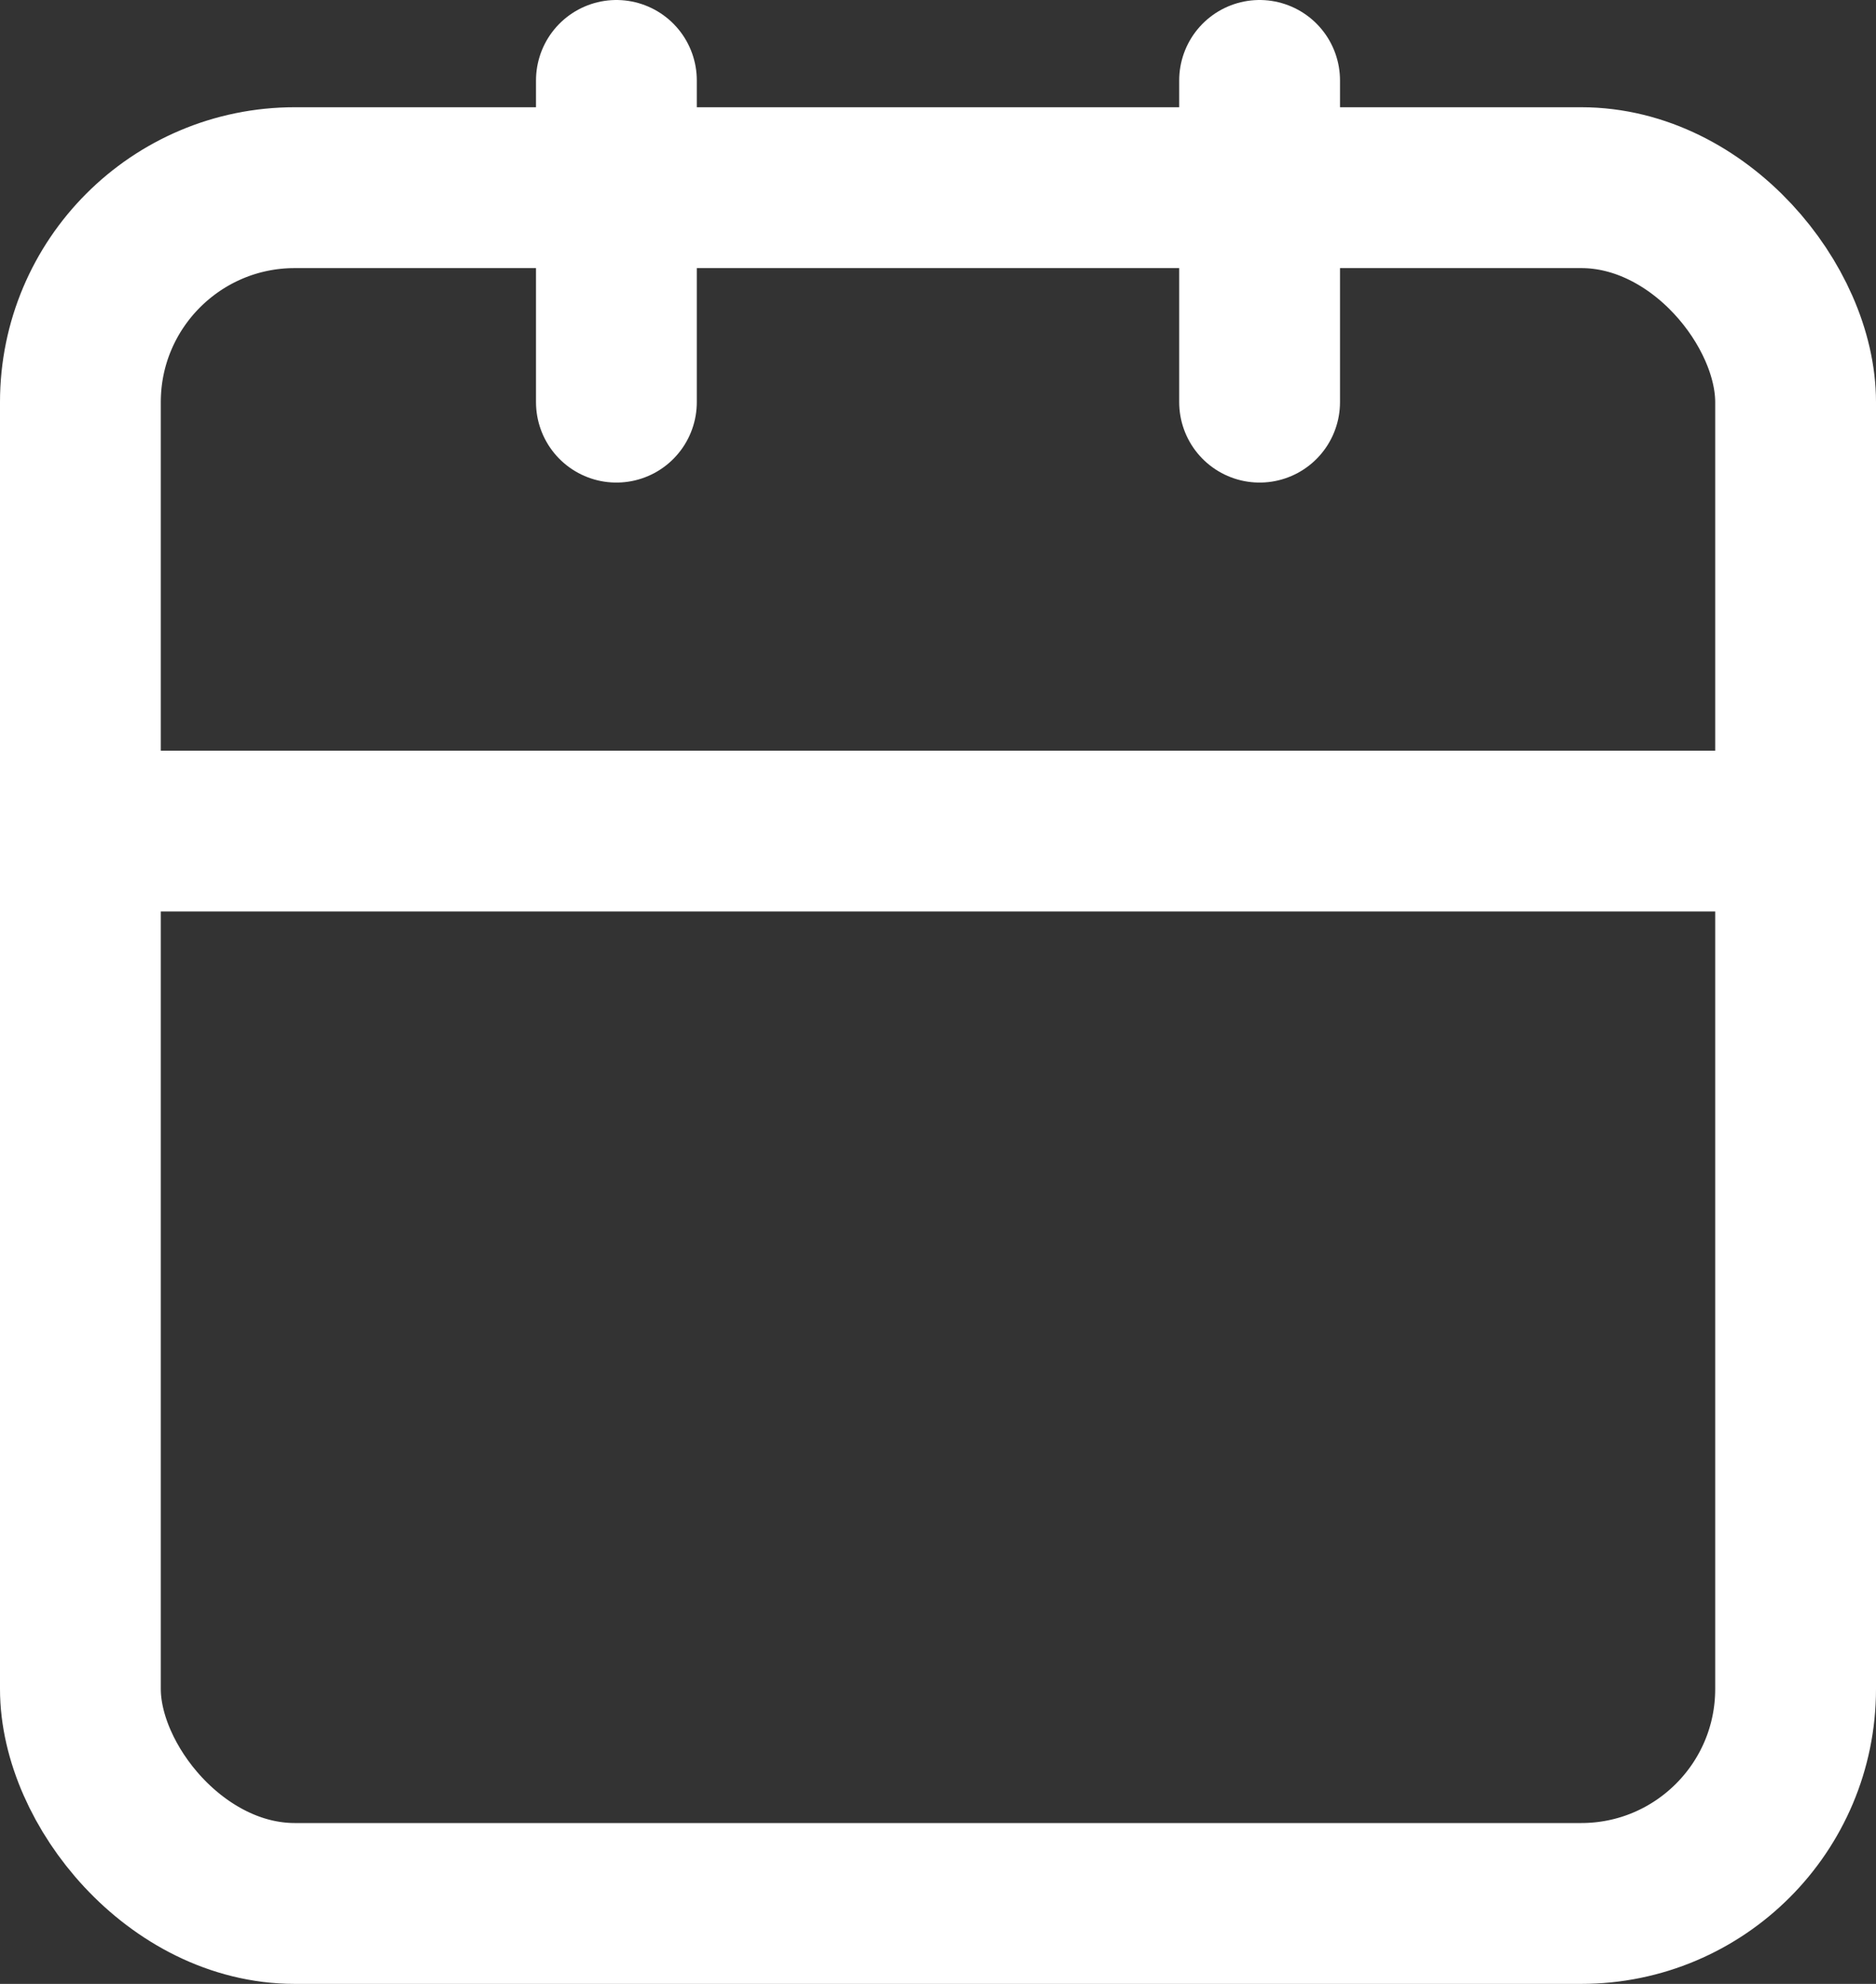
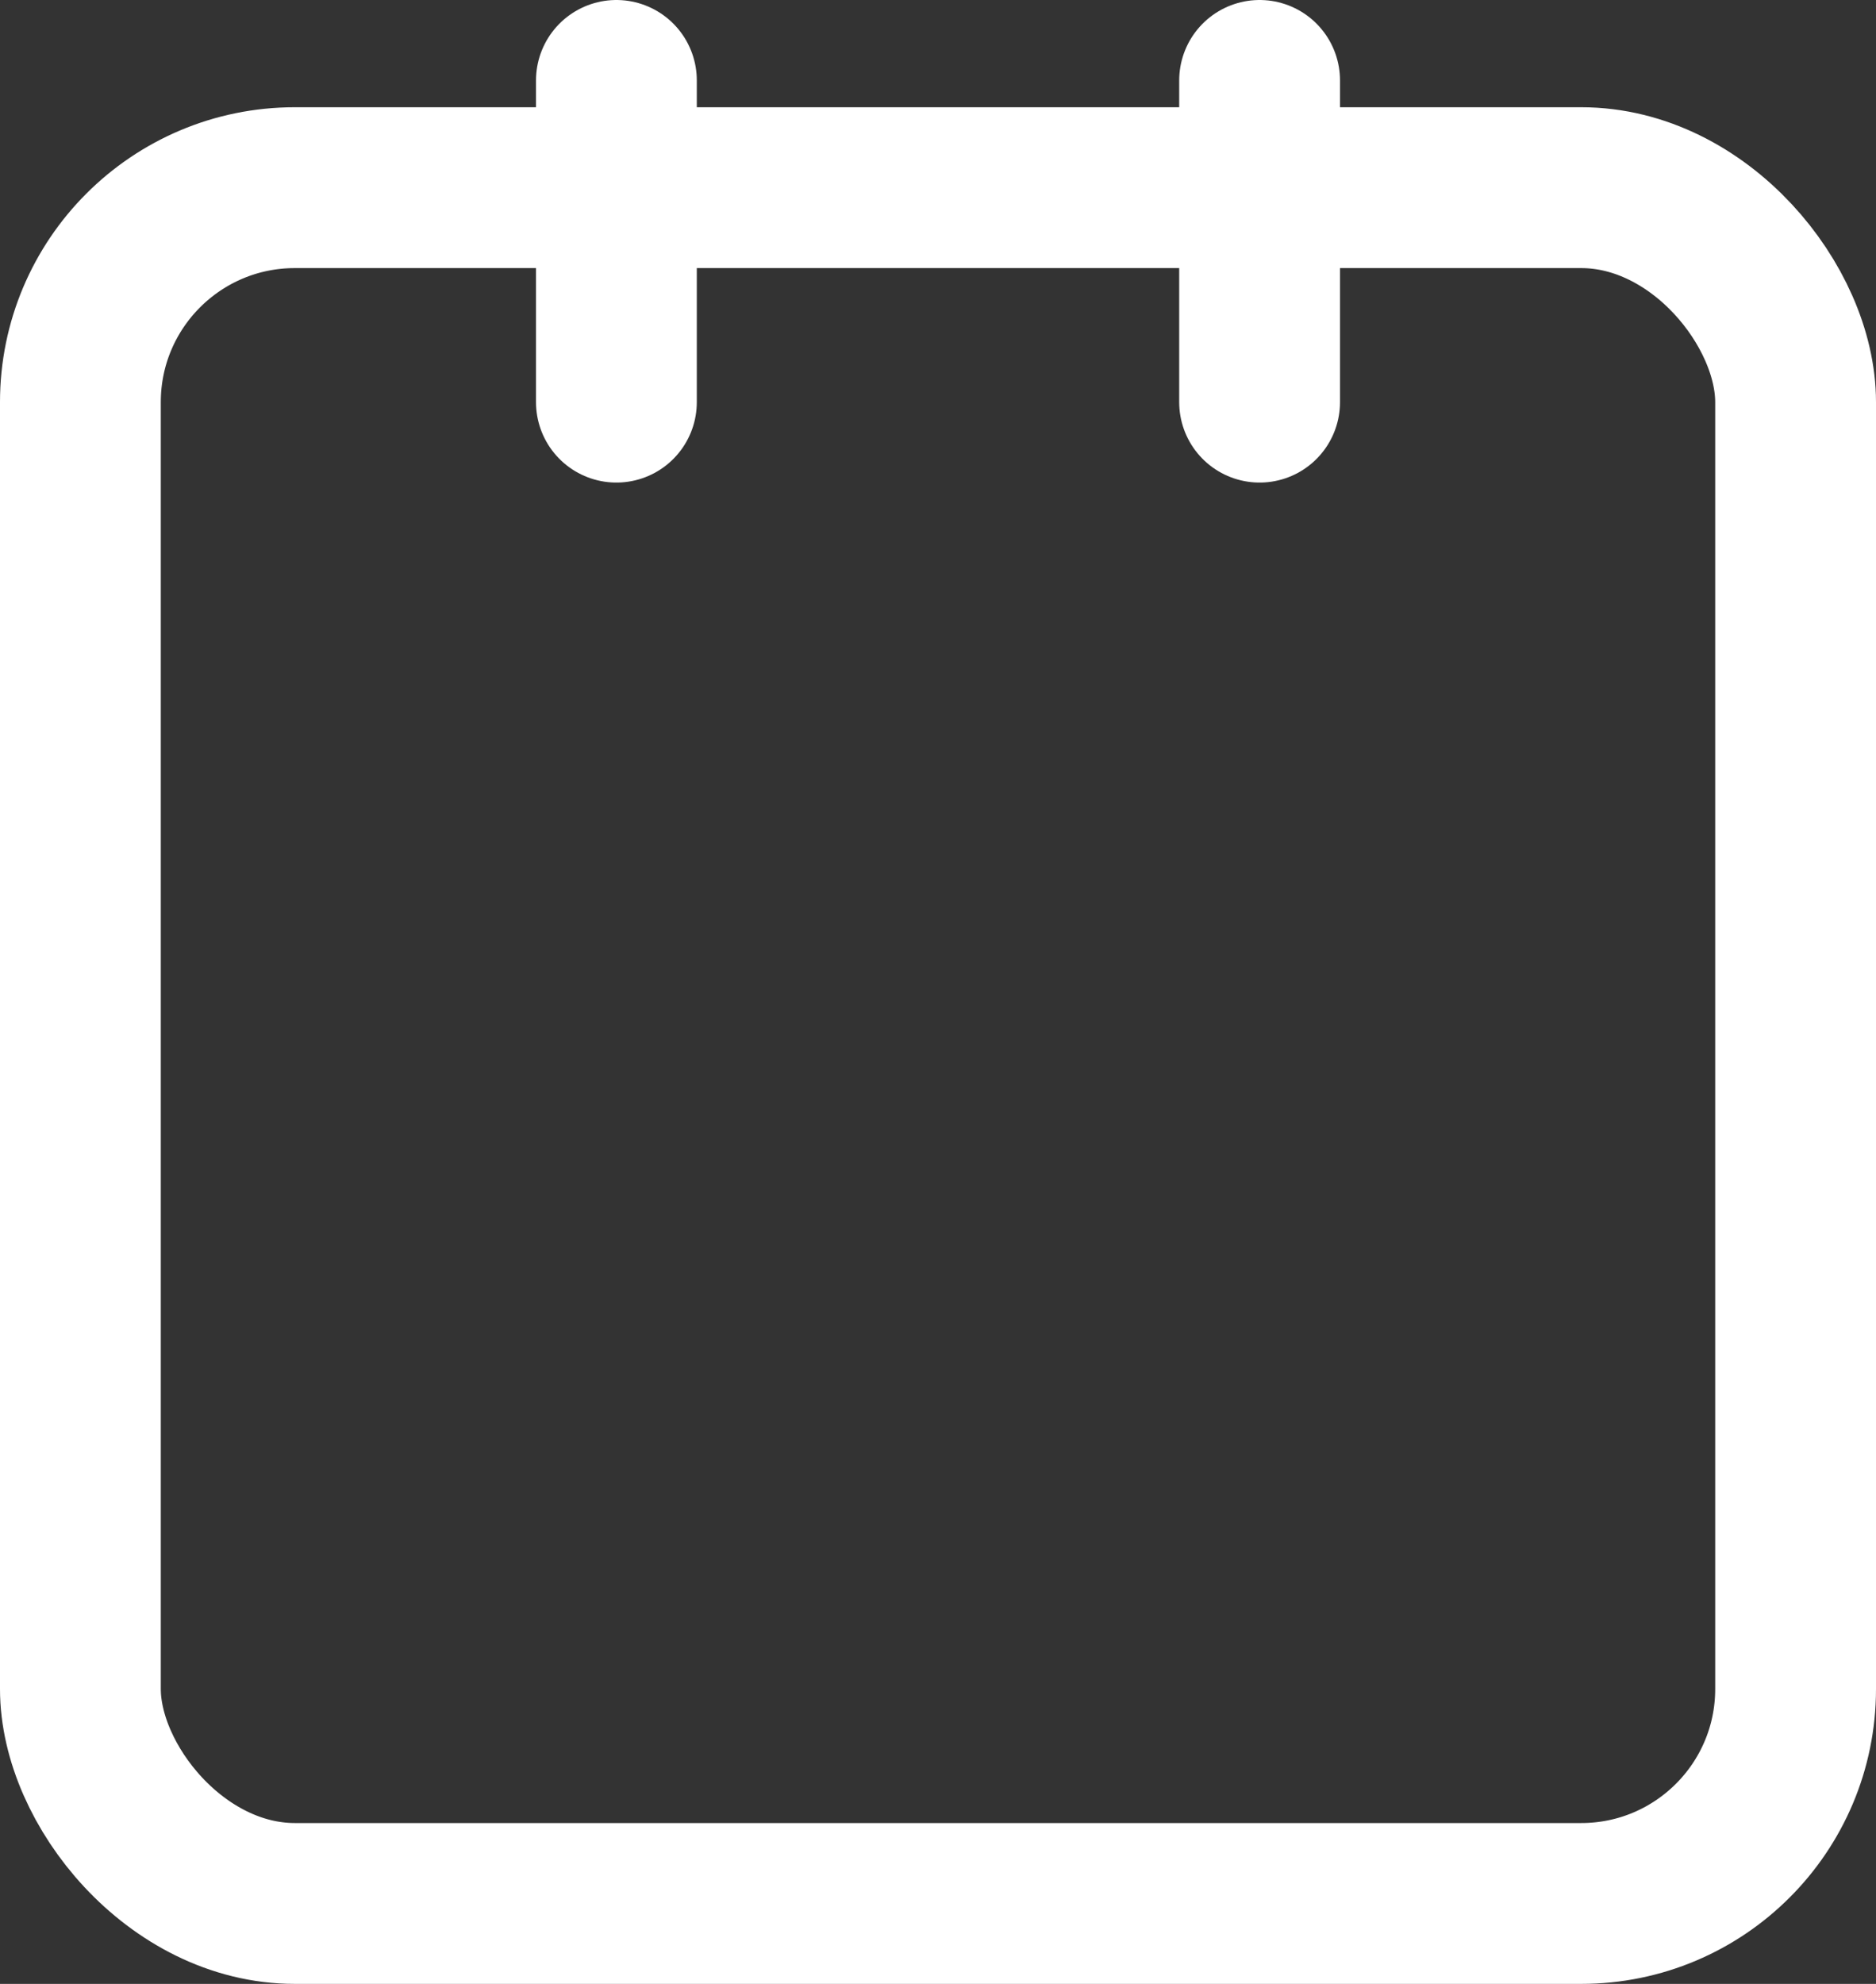
<svg xmlns="http://www.w3.org/2000/svg" width="17.5" height="18.5" viewBox="0 0 17.5 18.5">
  <rect x="0" y="0" width="17.5" height="18.5" fill="#333333" stroke="none" />
  <g id="calendar" transform="translate(-2.25 -1.594)">
    <rect id="Rectangle_526" data-name="Rectangle 526" width="16" height="16" rx="2" transform="translate(3 3.344)" fill="none" stroke="#fff" stroke-linecap="round" stroke-linejoin="round" stroke-width="1.5" />
    <line id="Line_99" data-name="Line 99" y2="3" transform="translate(14 2.344)" fill="none" stroke="#fff" stroke-linecap="round" stroke-linejoin="round" stroke-width="1.5" />
    <line id="Line_100" data-name="Line 100" y2="3" transform="translate(8 2.344)" fill="none" stroke="#fff" stroke-linecap="round" stroke-linejoin="round" stroke-width="1.5" />
-     <line id="Line_101" data-name="Line 101" x2="16" transform="translate(3 9.344)" fill="none" stroke="#fff" stroke-linecap="round" stroke-linejoin="round" stroke-width="1.5" />
  </g>
</svg>